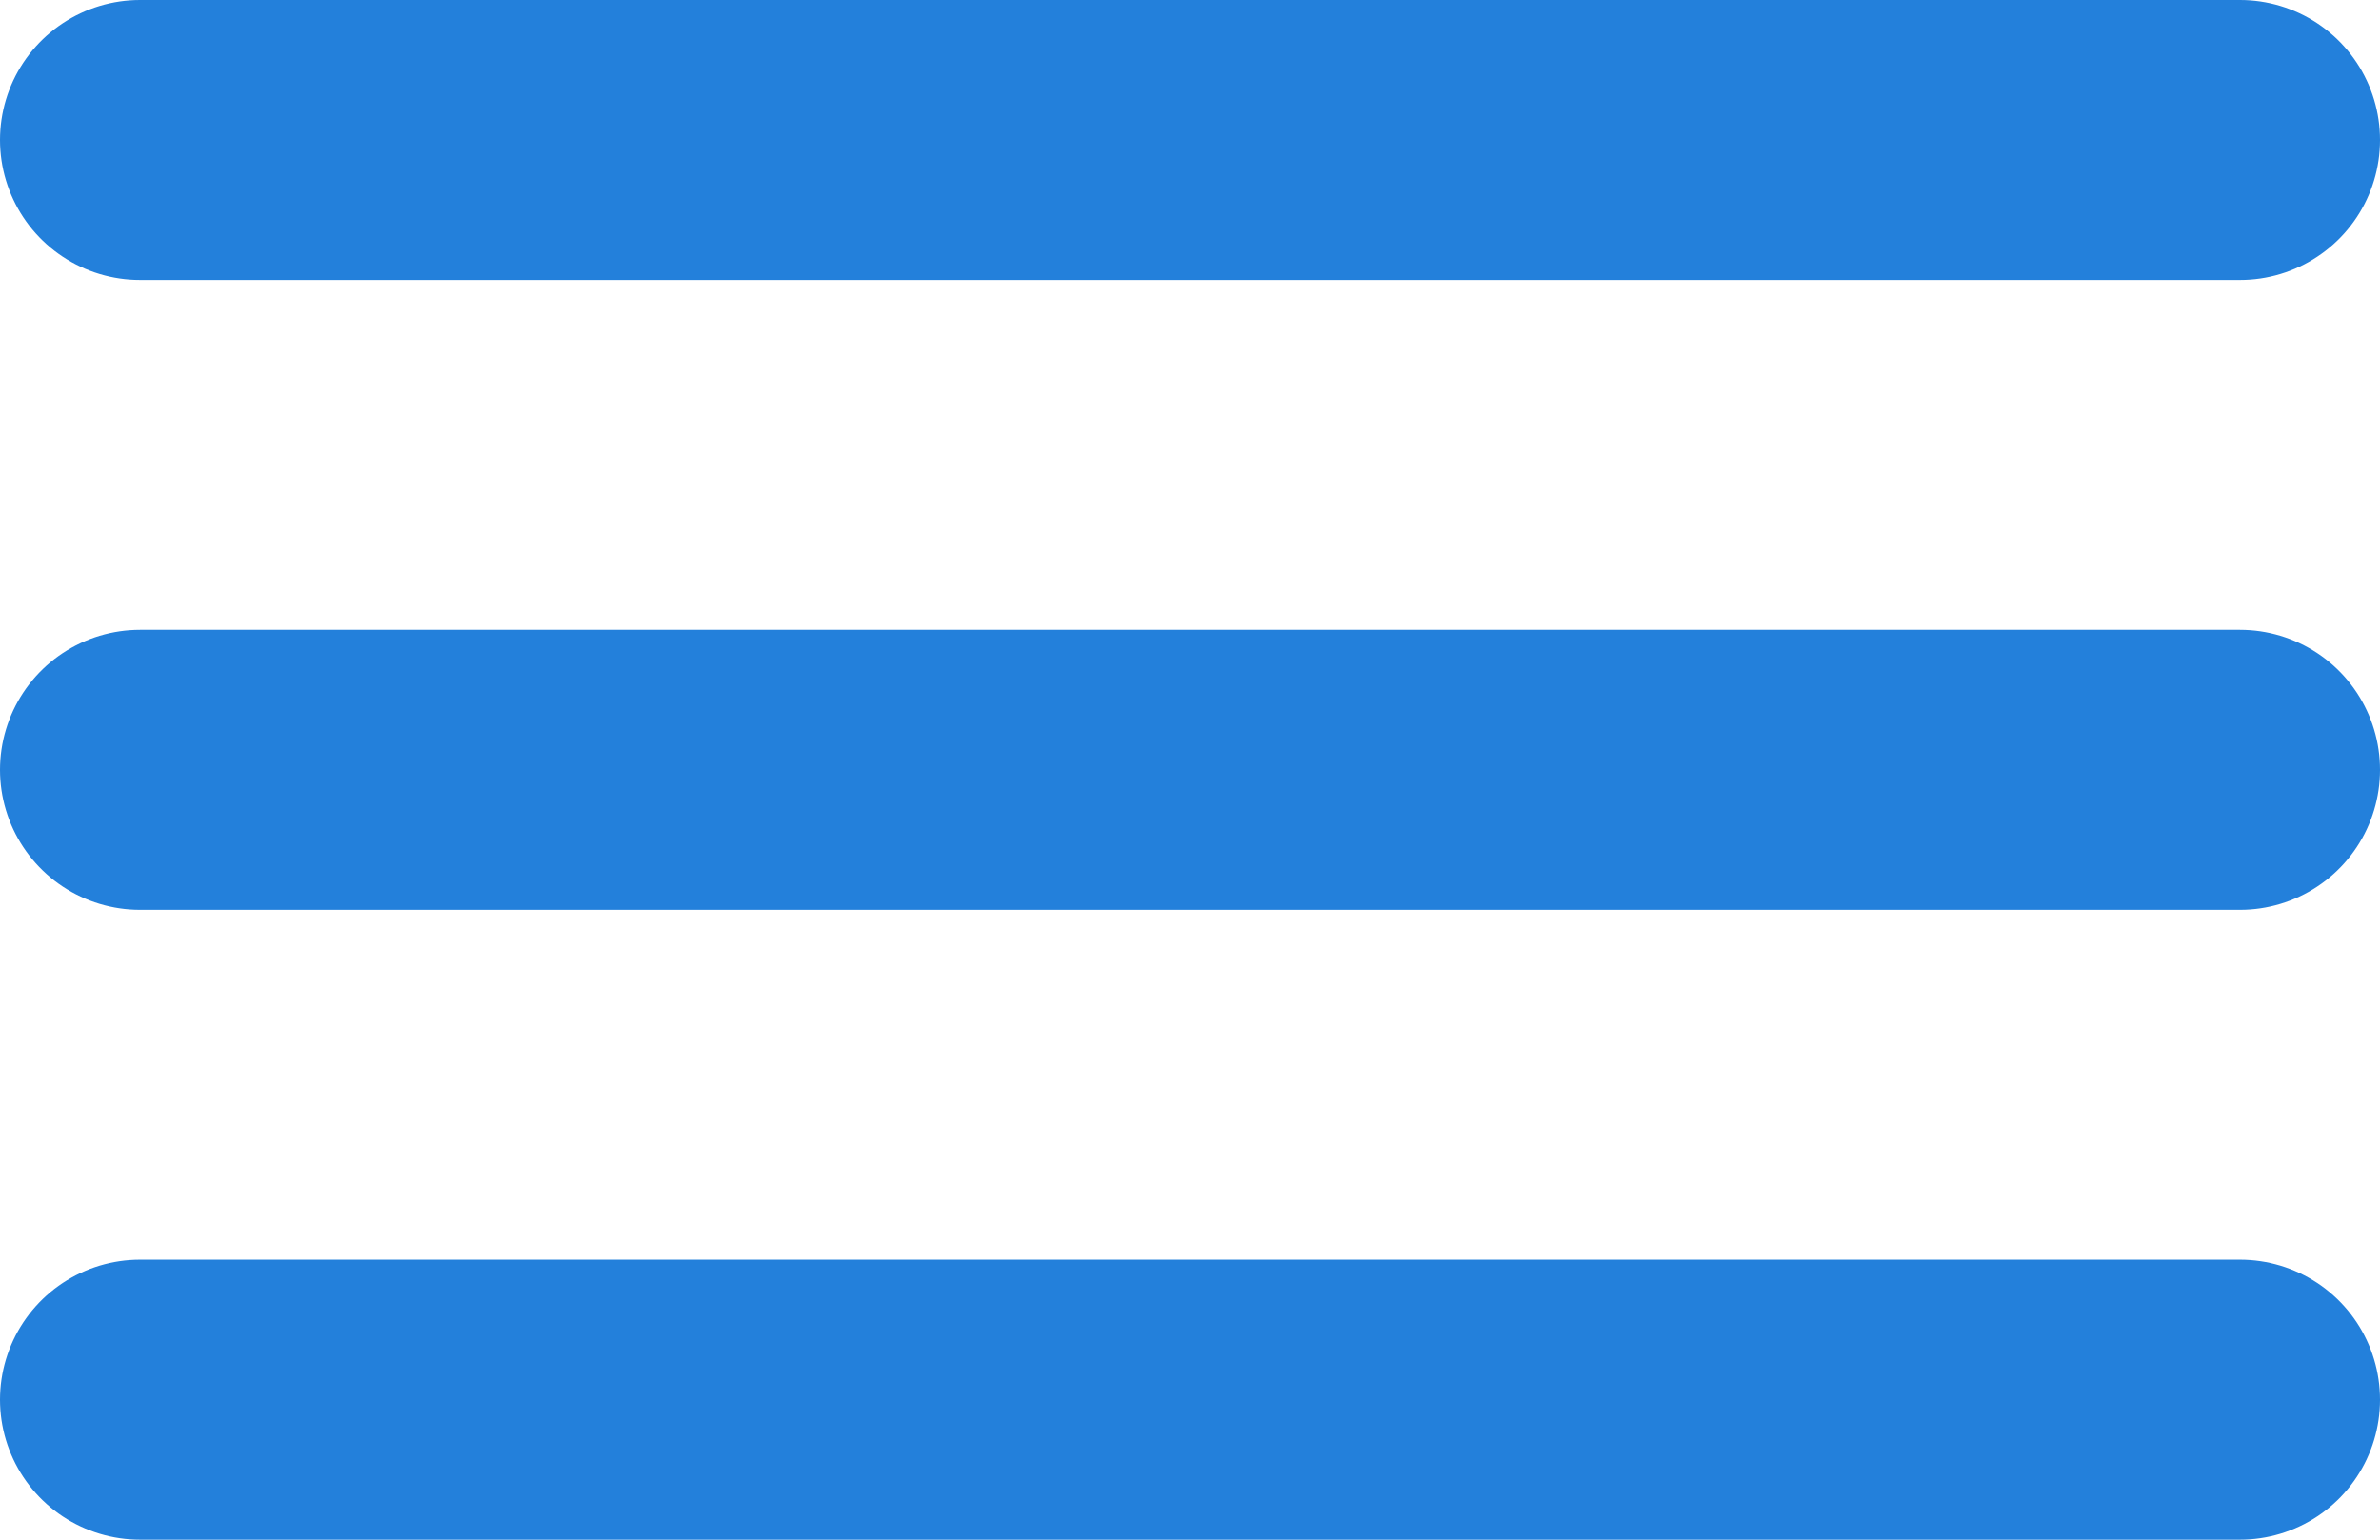
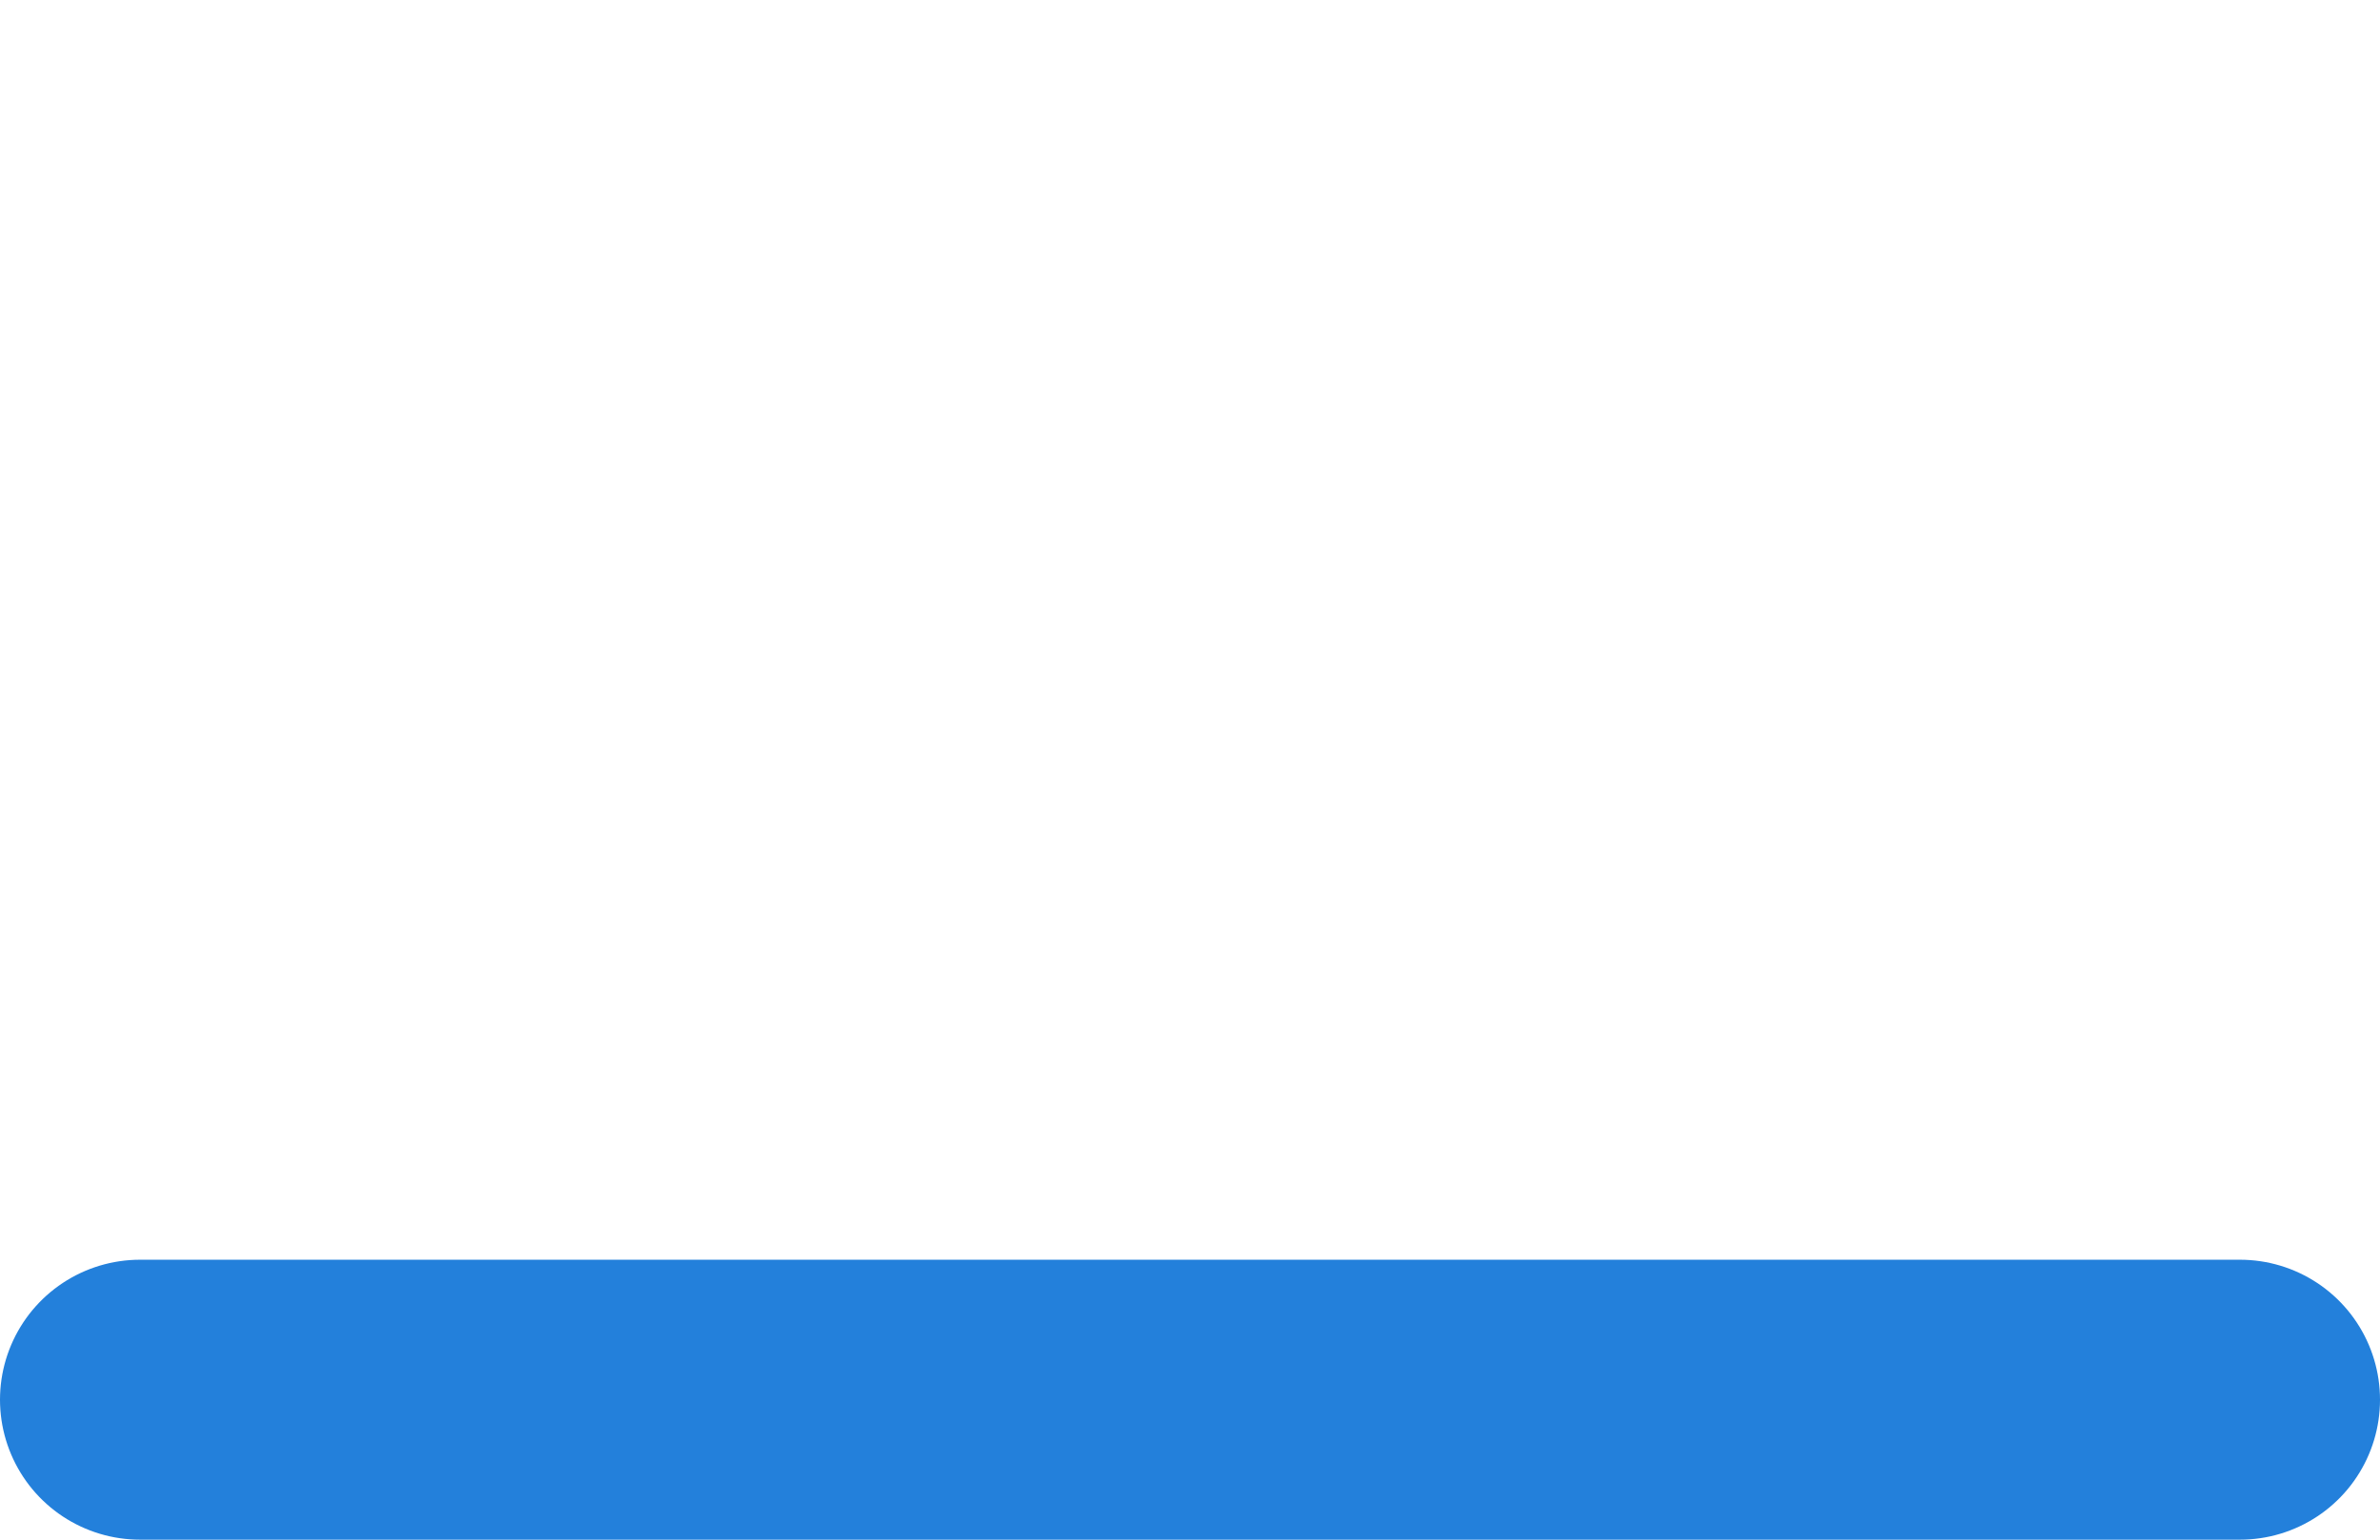
<svg xmlns="http://www.w3.org/2000/svg" width="34" height="22" viewBox="0 0 34 22">
  <g id="Group_5580" data-name="Group 5580" transform="translate(-192.5 -854.5)">
-     <line id="Line_19" data-name="Line 19" x2="30" transform="translate(194.5 856.5)" fill="none" stroke="#2380db" stroke-linecap="round" stroke-width="4" />
-     <line id="Line_20" data-name="Line 20" x2="30" transform="translate(194.5 865.5)" fill="none" stroke="#2380db" stroke-linecap="round" stroke-width="4" />
    <line id="Line_21" data-name="Line 21" x2="30" transform="translate(194.5 874.5)" fill="none" stroke="#2380db" stroke-linecap="round" stroke-width="4" />
  </g>
</svg>